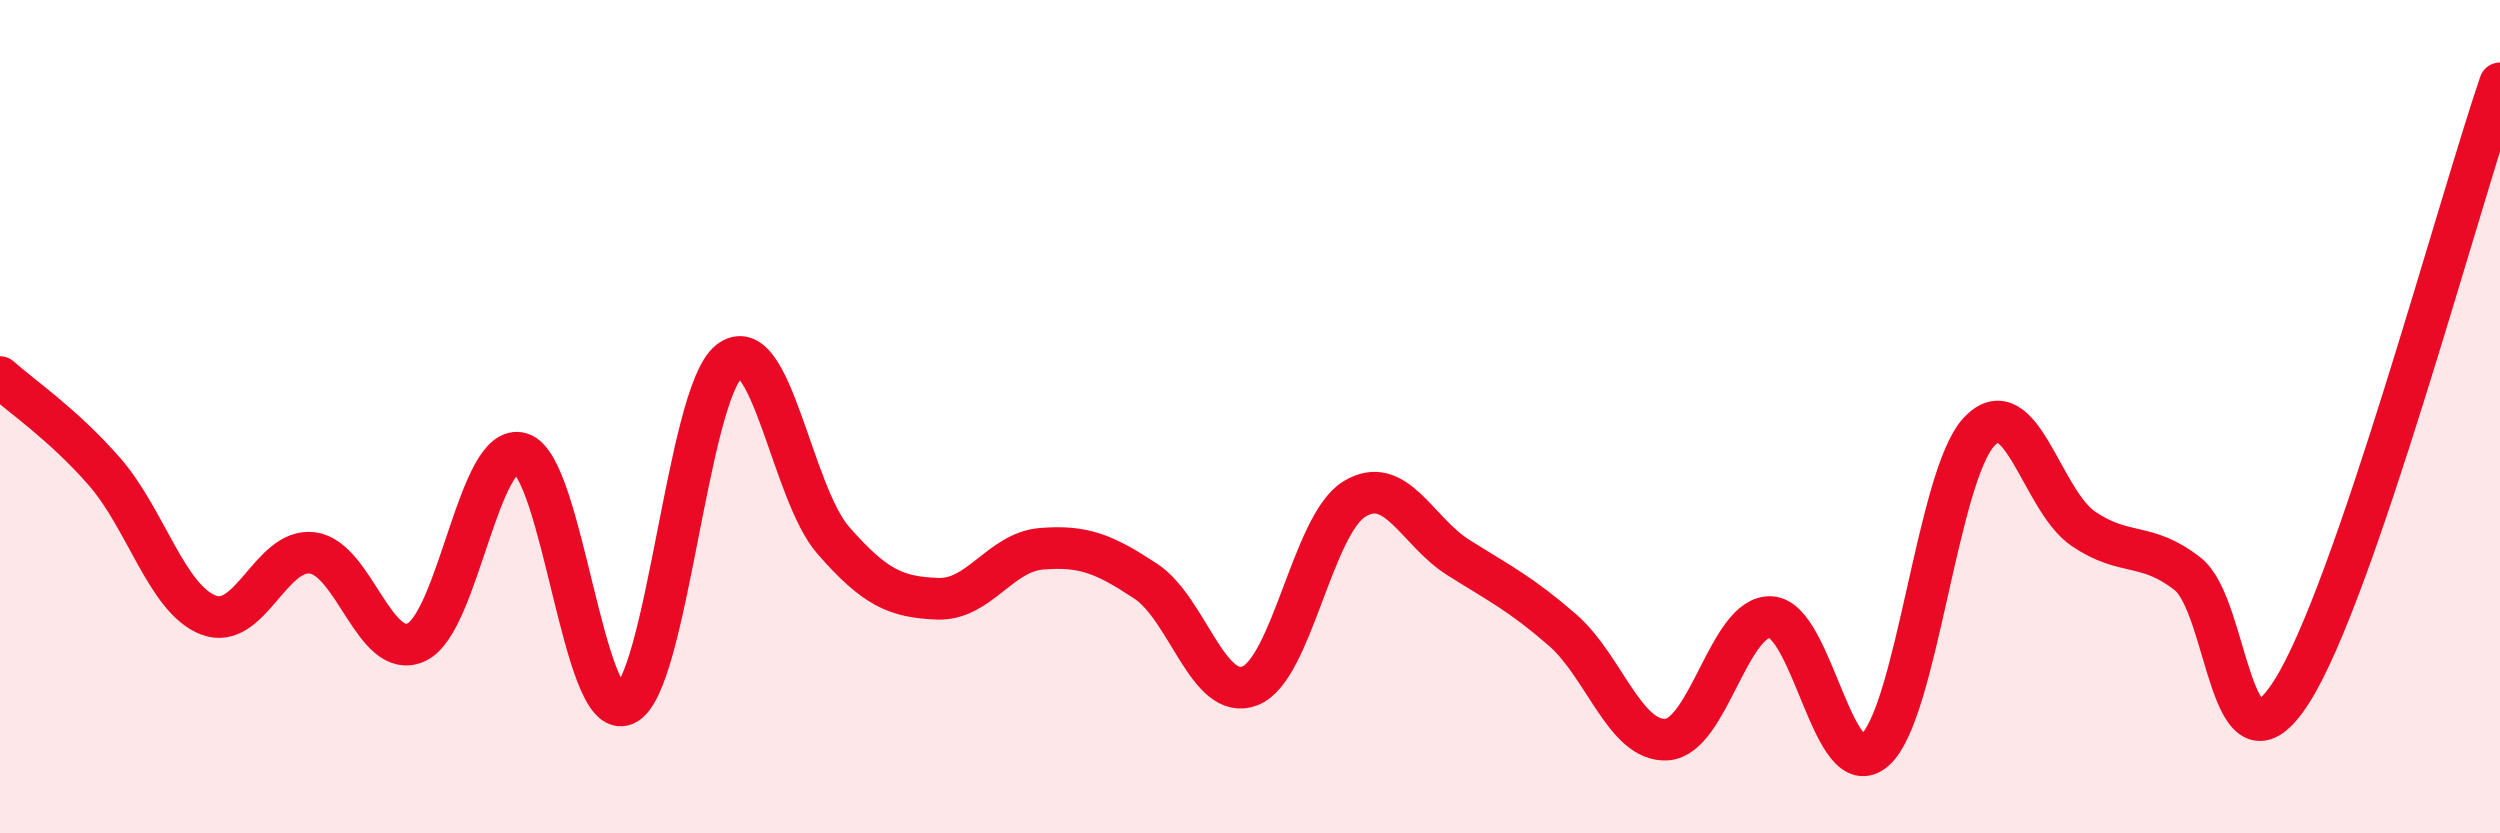
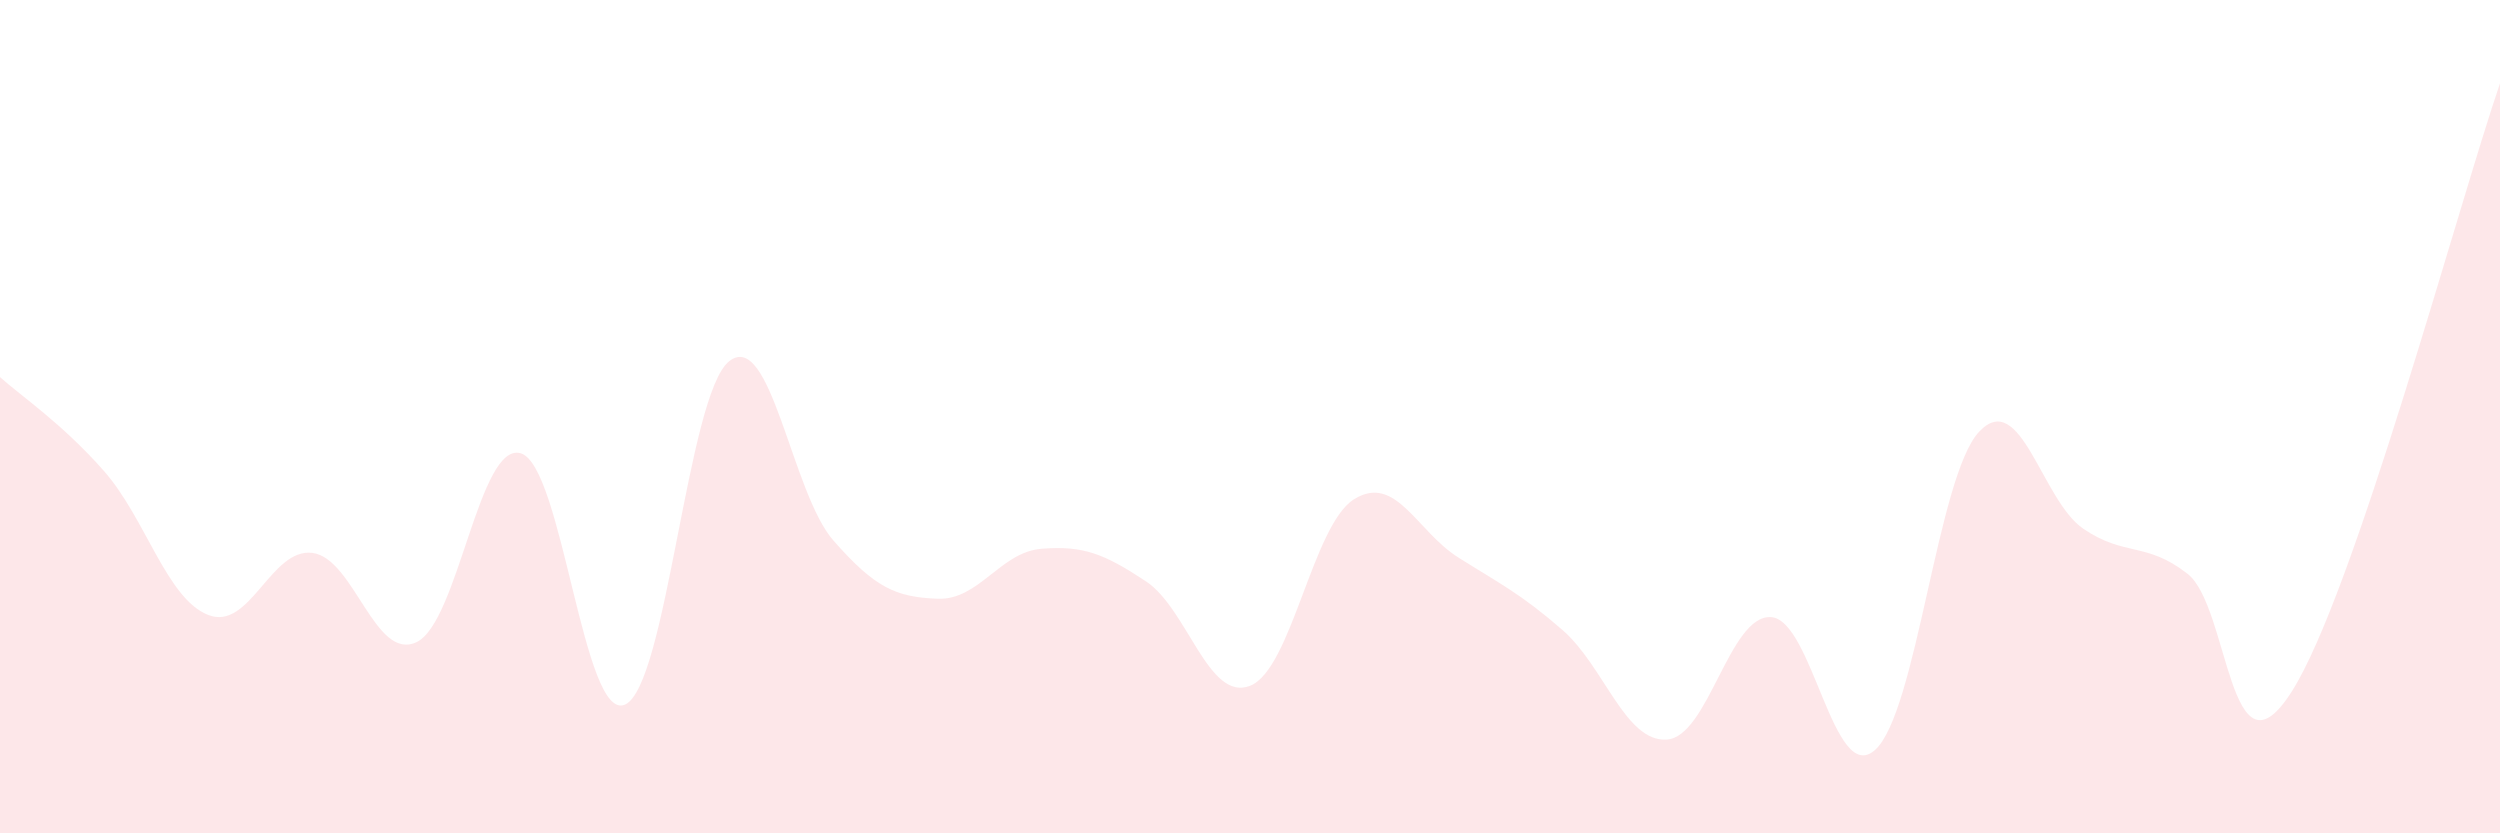
<svg xmlns="http://www.w3.org/2000/svg" width="60" height="20" viewBox="0 0 60 20">
  <path d="M 0,9.05 C 0.5,9.5 1.5,10.17 2.5,11.31 C 3.5,12.45 4,14.37 5,14.76 C 6,15.15 6.5,13.14 7.5,13.27 C 8.5,13.4 9,15.89 10,15.41 C 11,14.93 11.5,10.58 12.5,10.88 C 13.5,11.18 14,17.35 15,16.91 C 16,16.47 16.5,9.46 17.5,8.67 C 18.5,7.88 19,11.83 20,12.97 C 21,14.11 21.5,14.33 22.5,14.37 C 23.5,14.41 24,13.25 25,13.17 C 26,13.09 26.5,13.29 27.5,13.95 C 28.5,14.61 29,16.85 30,16.46 C 31,16.07 31.5,12.6 32.5,11.98 C 33.5,11.36 34,12.75 35,13.38 C 36,14.01 36.5,14.25 37.5,15.12 C 38.5,15.99 39,17.81 40,17.75 C 41,17.69 41.5,14.76 42.5,14.81 C 43.5,14.86 44,18.89 45,18 C 46,17.11 46.5,11.42 47.5,10.36 C 48.5,9.3 49,12.01 50,12.69 C 51,13.37 51.5,12.99 52.5,13.77 C 53.5,14.55 53.5,18.95 55,16.6 C 56.5,14.25 59,4.92 60,2L60 20L0 20Z" fill="#EB0A25" opacity="0.1" stroke-linecap="round" stroke-linejoin="round" />
-   <path d="M 0,9.05 C 0.5,9.5 1.5,10.17 2.5,11.31 C 3.5,12.45 4,14.37 5,14.76 C 6,15.15 6.5,13.14 7.5,13.27 C 8.5,13.4 9,15.89 10,15.41 C 11,14.93 11.5,10.58 12.5,10.88 C 13.5,11.18 14,17.35 15,16.91 C 16,16.47 16.5,9.46 17.5,8.67 C 18.5,7.88 19,11.83 20,12.97 C 21,14.11 21.5,14.33 22.5,14.37 C 23.5,14.41 24,13.25 25,13.17 C 26,13.09 26.5,13.29 27.5,13.95 C 28.5,14.61 29,16.85 30,16.46 C 31,16.07 31.5,12.6 32.5,11.98 C 33.5,11.36 34,12.75 35,13.38 C 36,14.01 36.5,14.25 37.5,15.12 C 38.5,15.99 39,17.81 40,17.75 C 41,17.69 41.5,14.76 42.5,14.81 C 43.5,14.86 44,18.89 45,18 C 46,17.11 46.5,11.42 47.5,10.36 C 48.5,9.3 49,12.01 50,12.69 C 51,13.37 51.5,12.99 52.5,13.77 C 53.5,14.55 53.5,18.95 55,16.6 C 56.5,14.25 59,4.92 60,2" stroke="#EB0A25" stroke-width="1" fill="none" stroke-linecap="round" stroke-linejoin="round" />
</svg>